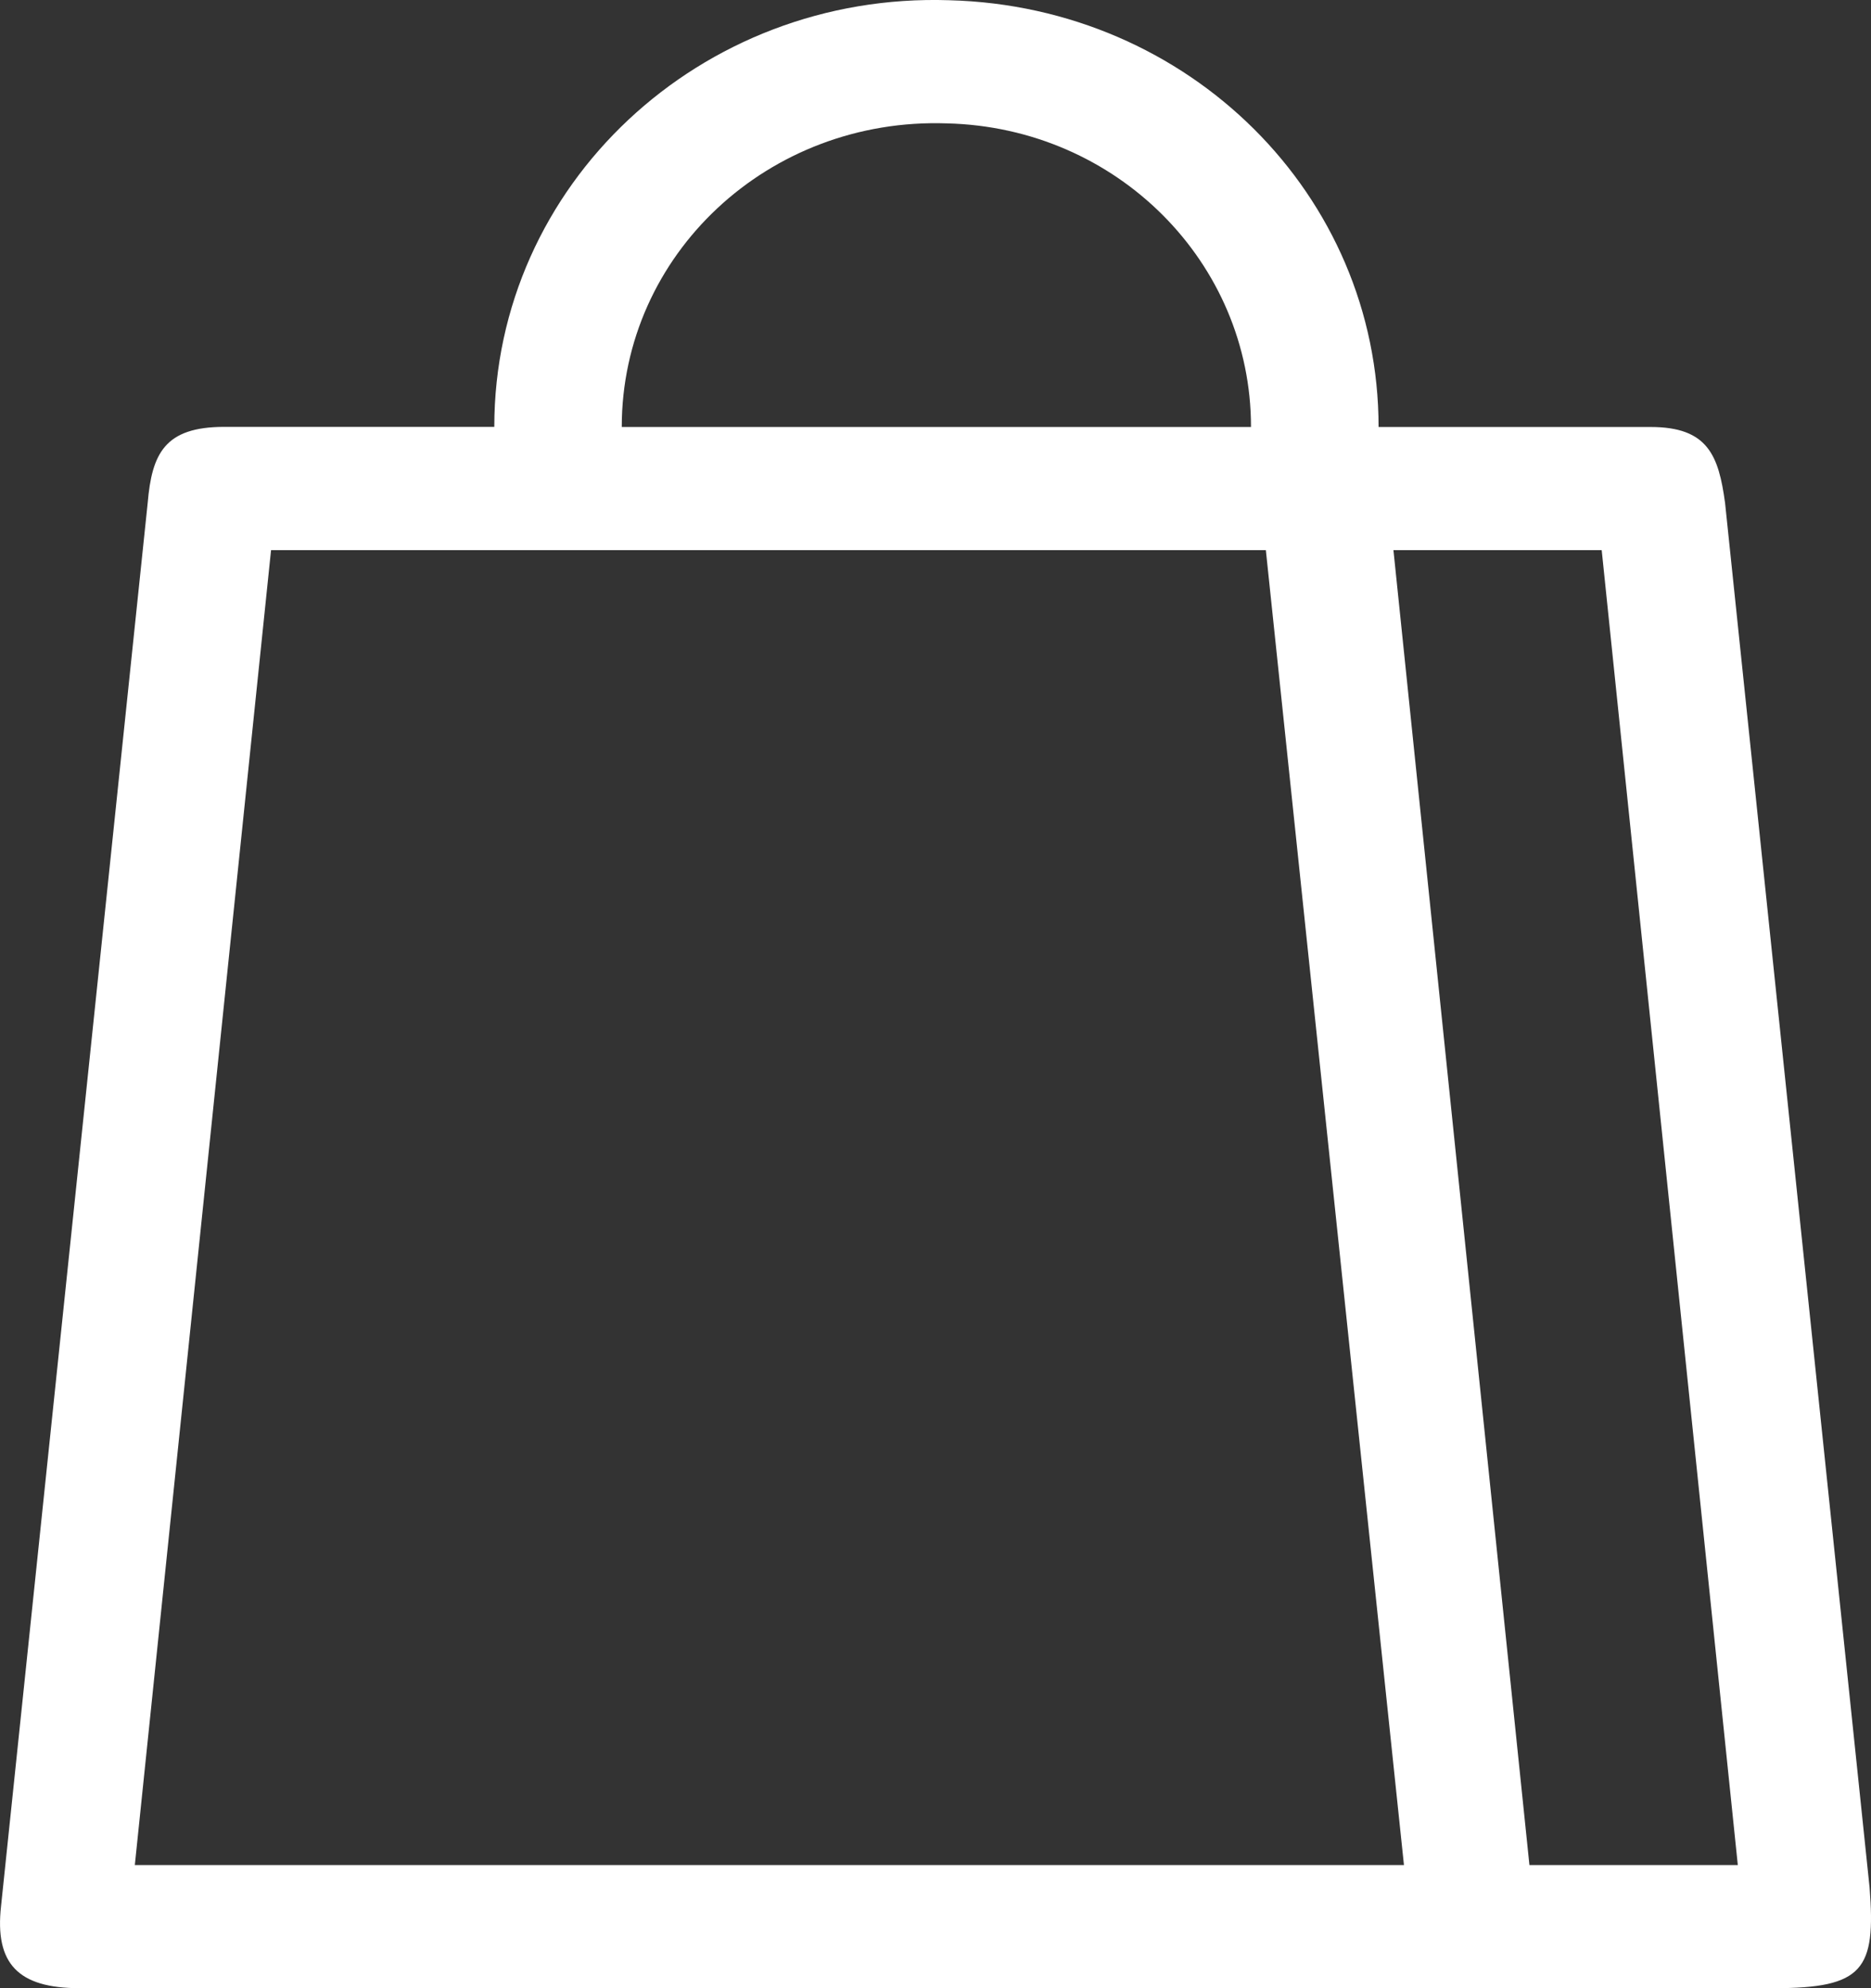
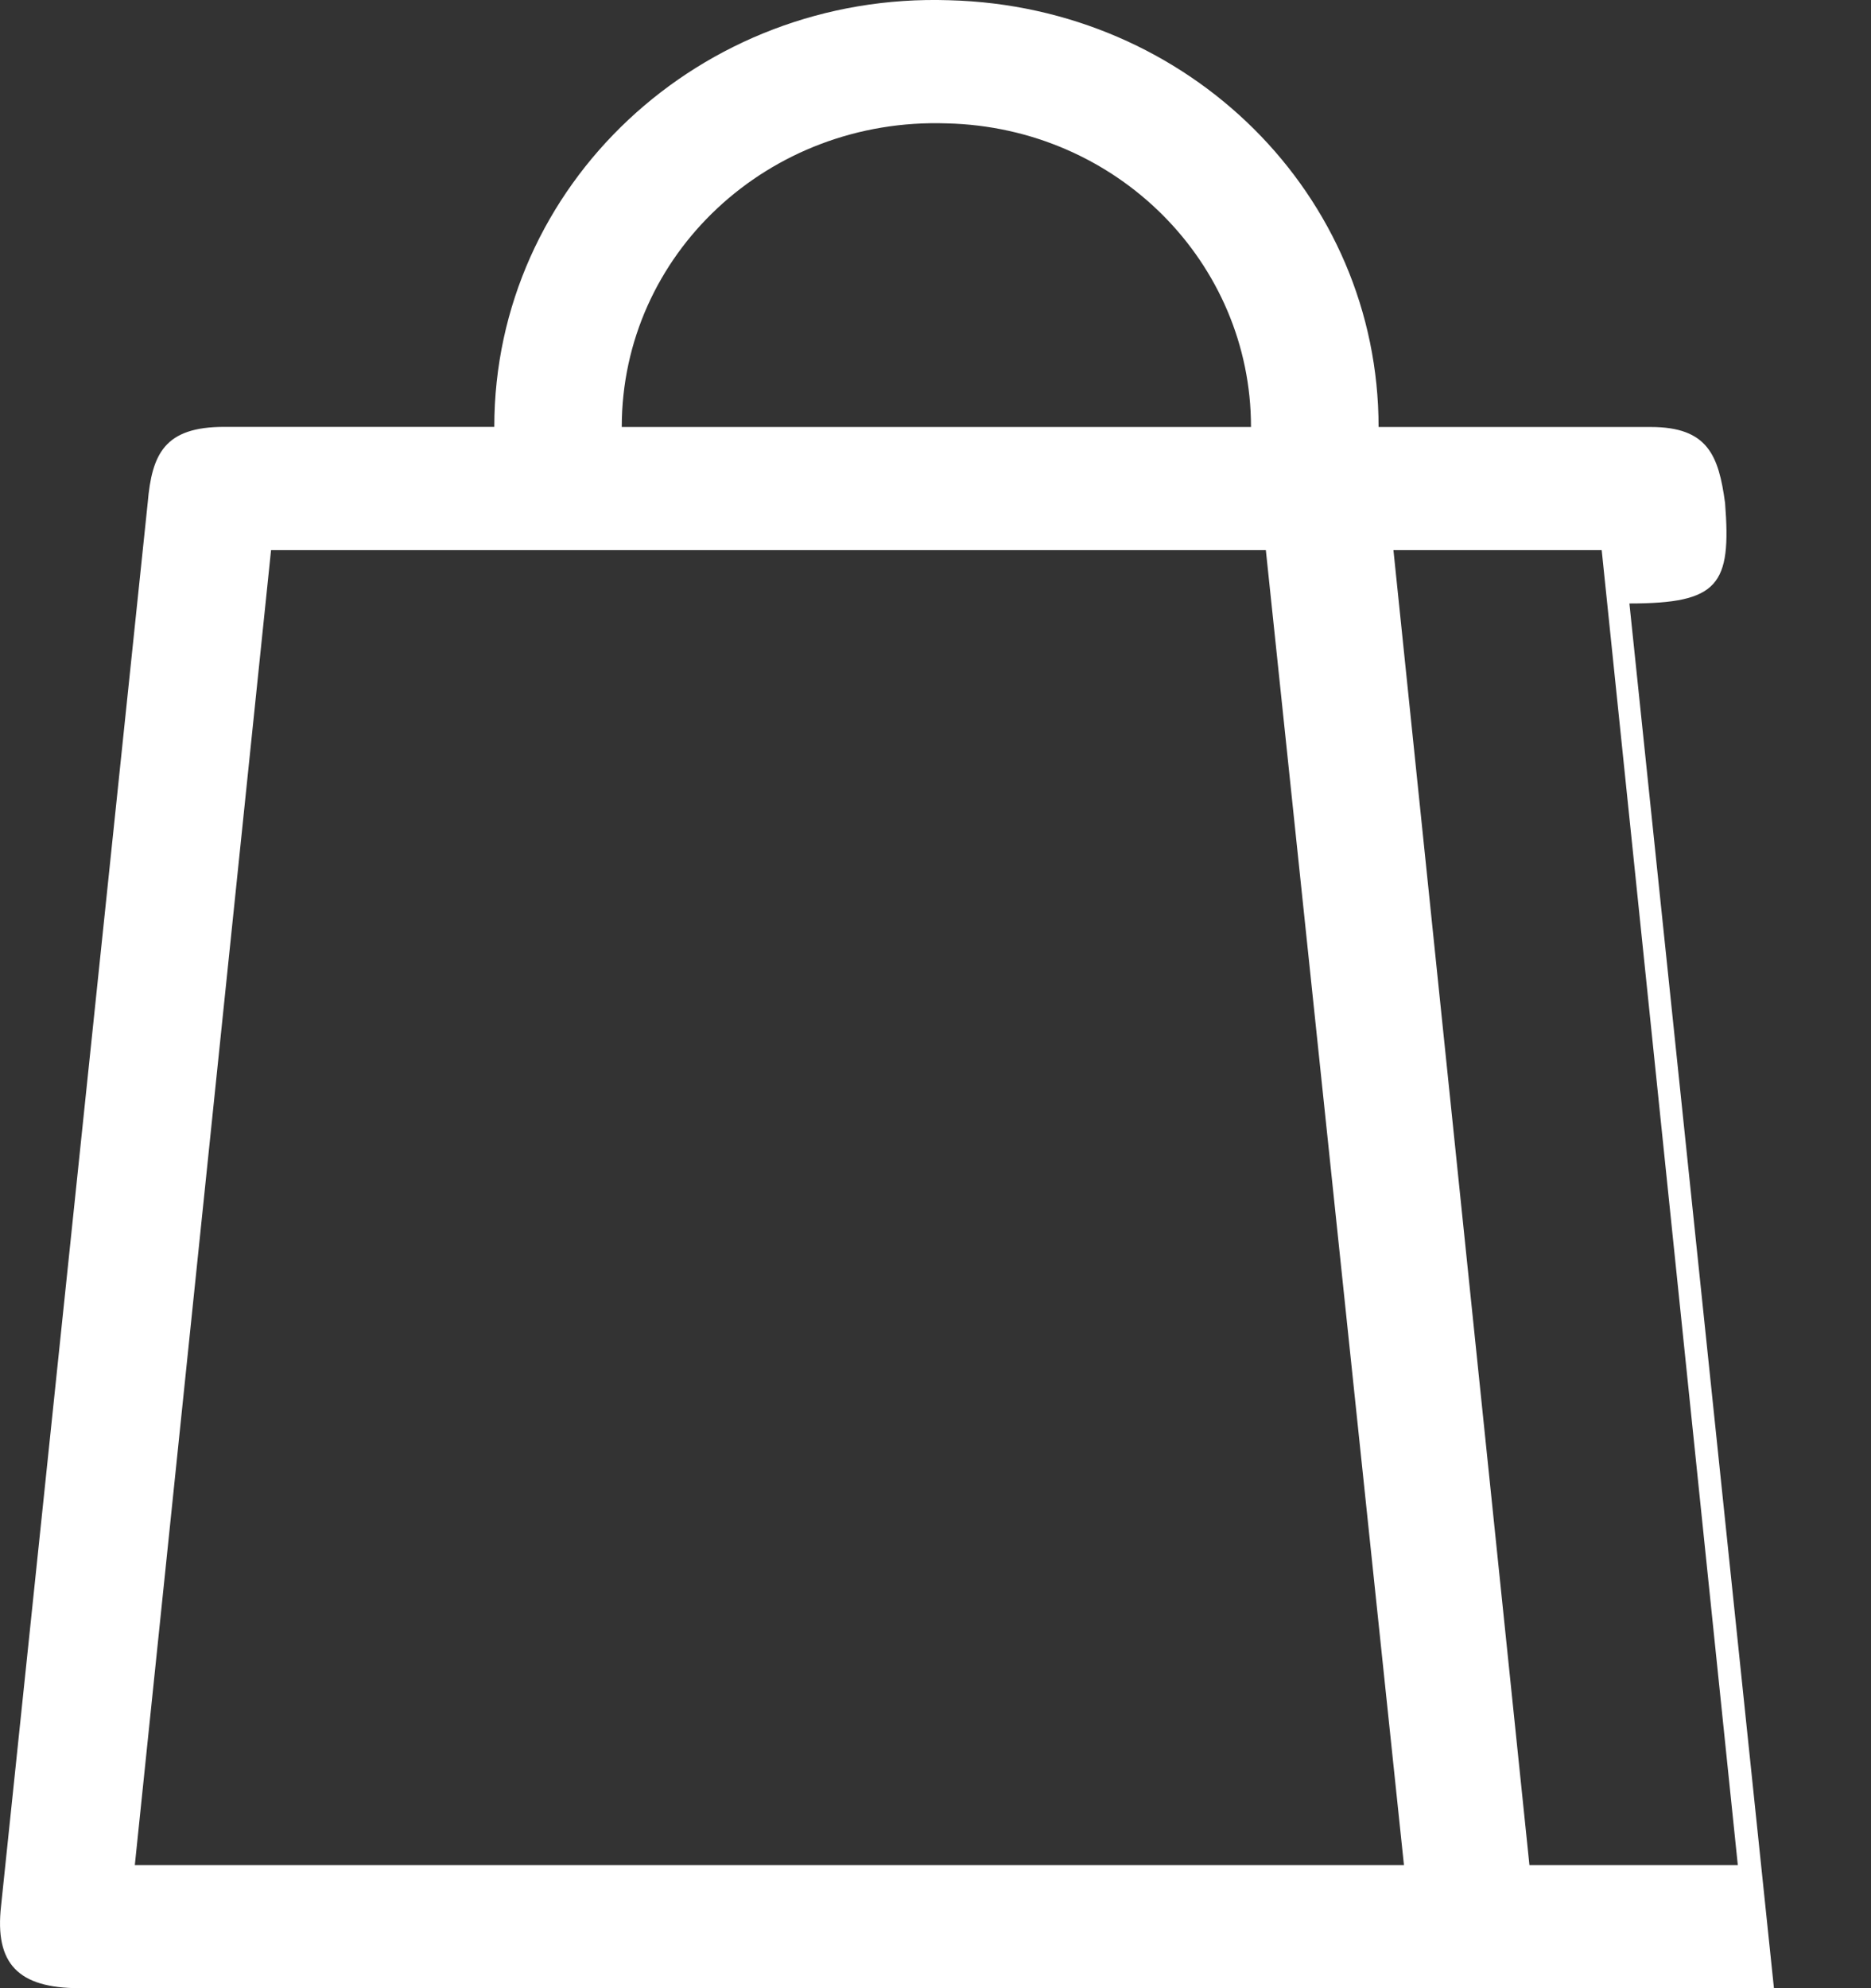
<svg xmlns="http://www.w3.org/2000/svg" width="16" height="17" viewBox="0 0 16 17" fill="none">
  <rect x="0" y="0" width="16" height="17" fill="#333333" stroke="none" />
-   <path d="M10.698 3.65c0-1.403-1.145-2.56-2.6-2.595-1.527-.053-2.781 1.122-2.781 2.596h5.381zm-8.38 1.053L1.153 15.947h10.853L10.825 4.704H2.317zM15.17 17H.681c-.527 0-.727-.21-.672-.702L1.263 4.3c.036-.421.145-.65.654-.65h2.31c0-2.07 1.763-3.718 3.89-3.648 2.054.053 3.672 1.667 3.672 3.649h2.327c.49 0 .581.245.636.649l1.236 11.84c.055.702-.054.86-.818.86zM11.916 4.703l1.163 11.244h1.782L13.697 4.704h-1.781z" fill="#fff" />
+   <path d="M10.698 3.65c0-1.403-1.145-2.56-2.6-2.595-1.527-.053-2.781 1.122-2.781 2.596h5.381zm-8.38 1.053L1.153 15.947h10.853L10.825 4.704H2.317zM15.17 17H.681c-.527 0-.727-.21-.672-.702L1.263 4.3c.036-.421.145-.65.654-.65h2.31c0-2.07 1.763-3.718 3.89-3.648 2.054.053 3.672 1.667 3.672 3.649h2.327c.49 0 .581.245.636.649c.055.702-.054.86-.818.86zM11.916 4.703l1.163 11.244h1.782L13.697 4.704h-1.781z" fill="#fff" />
</svg>